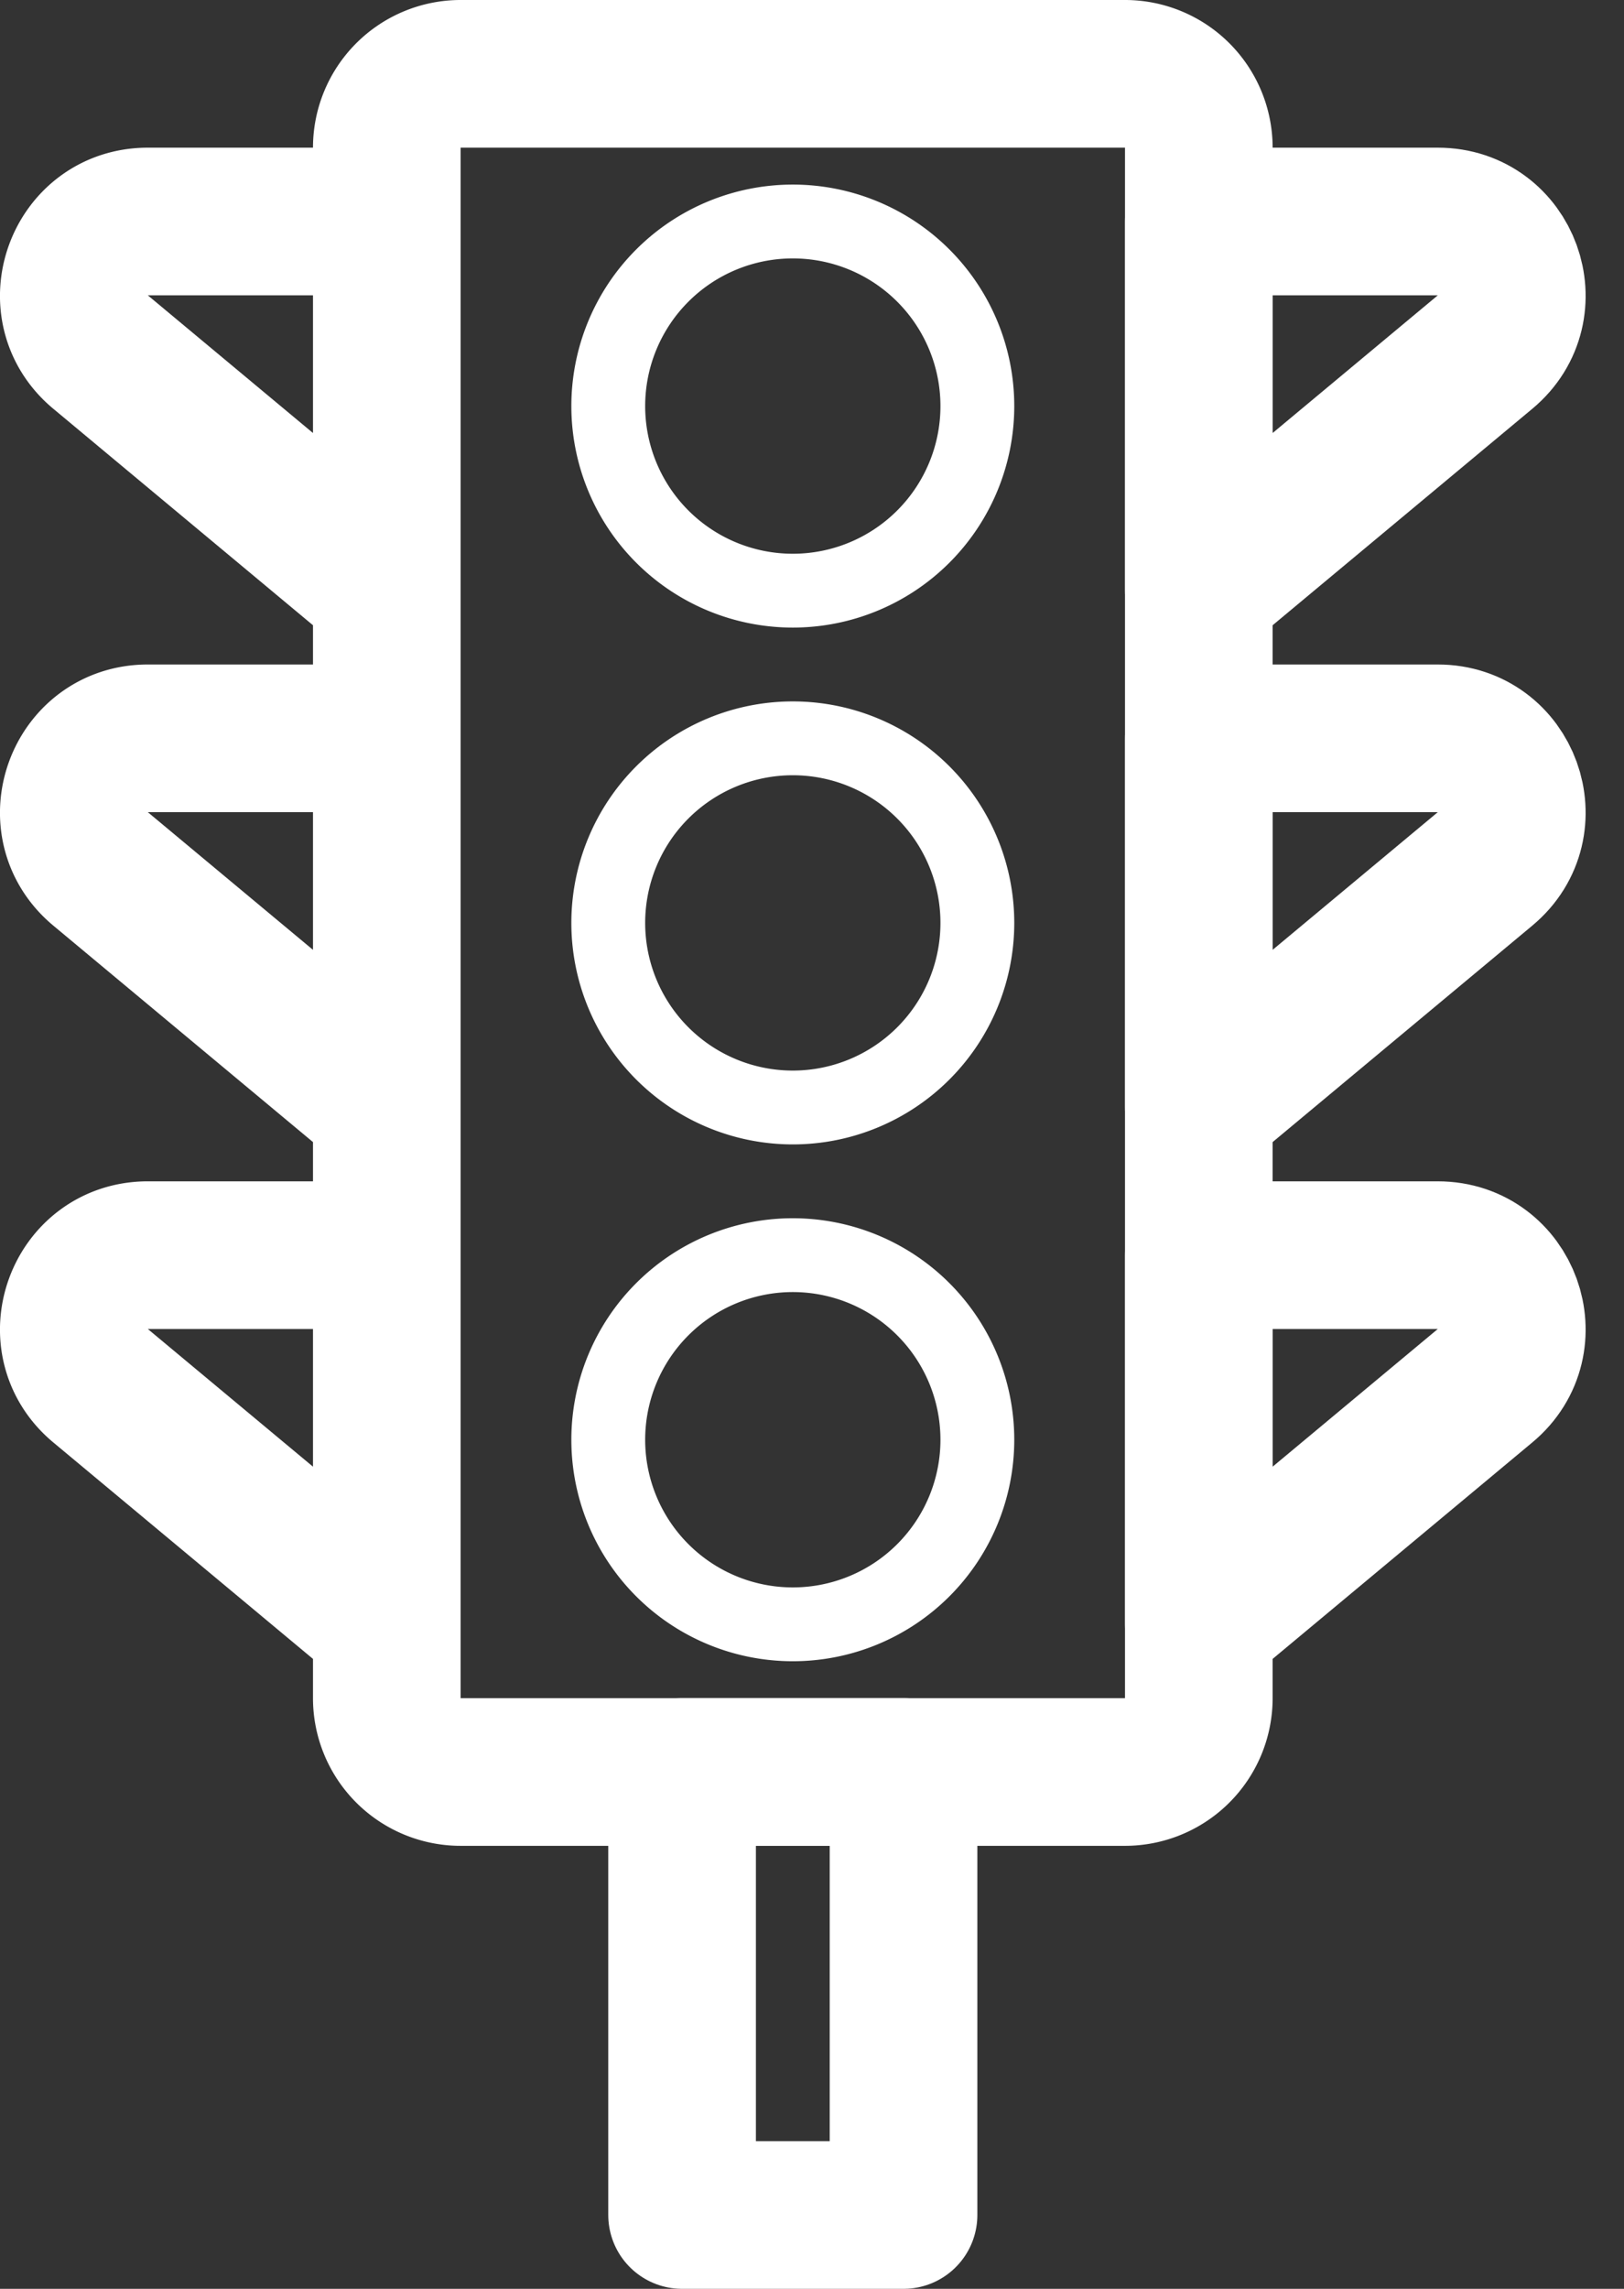
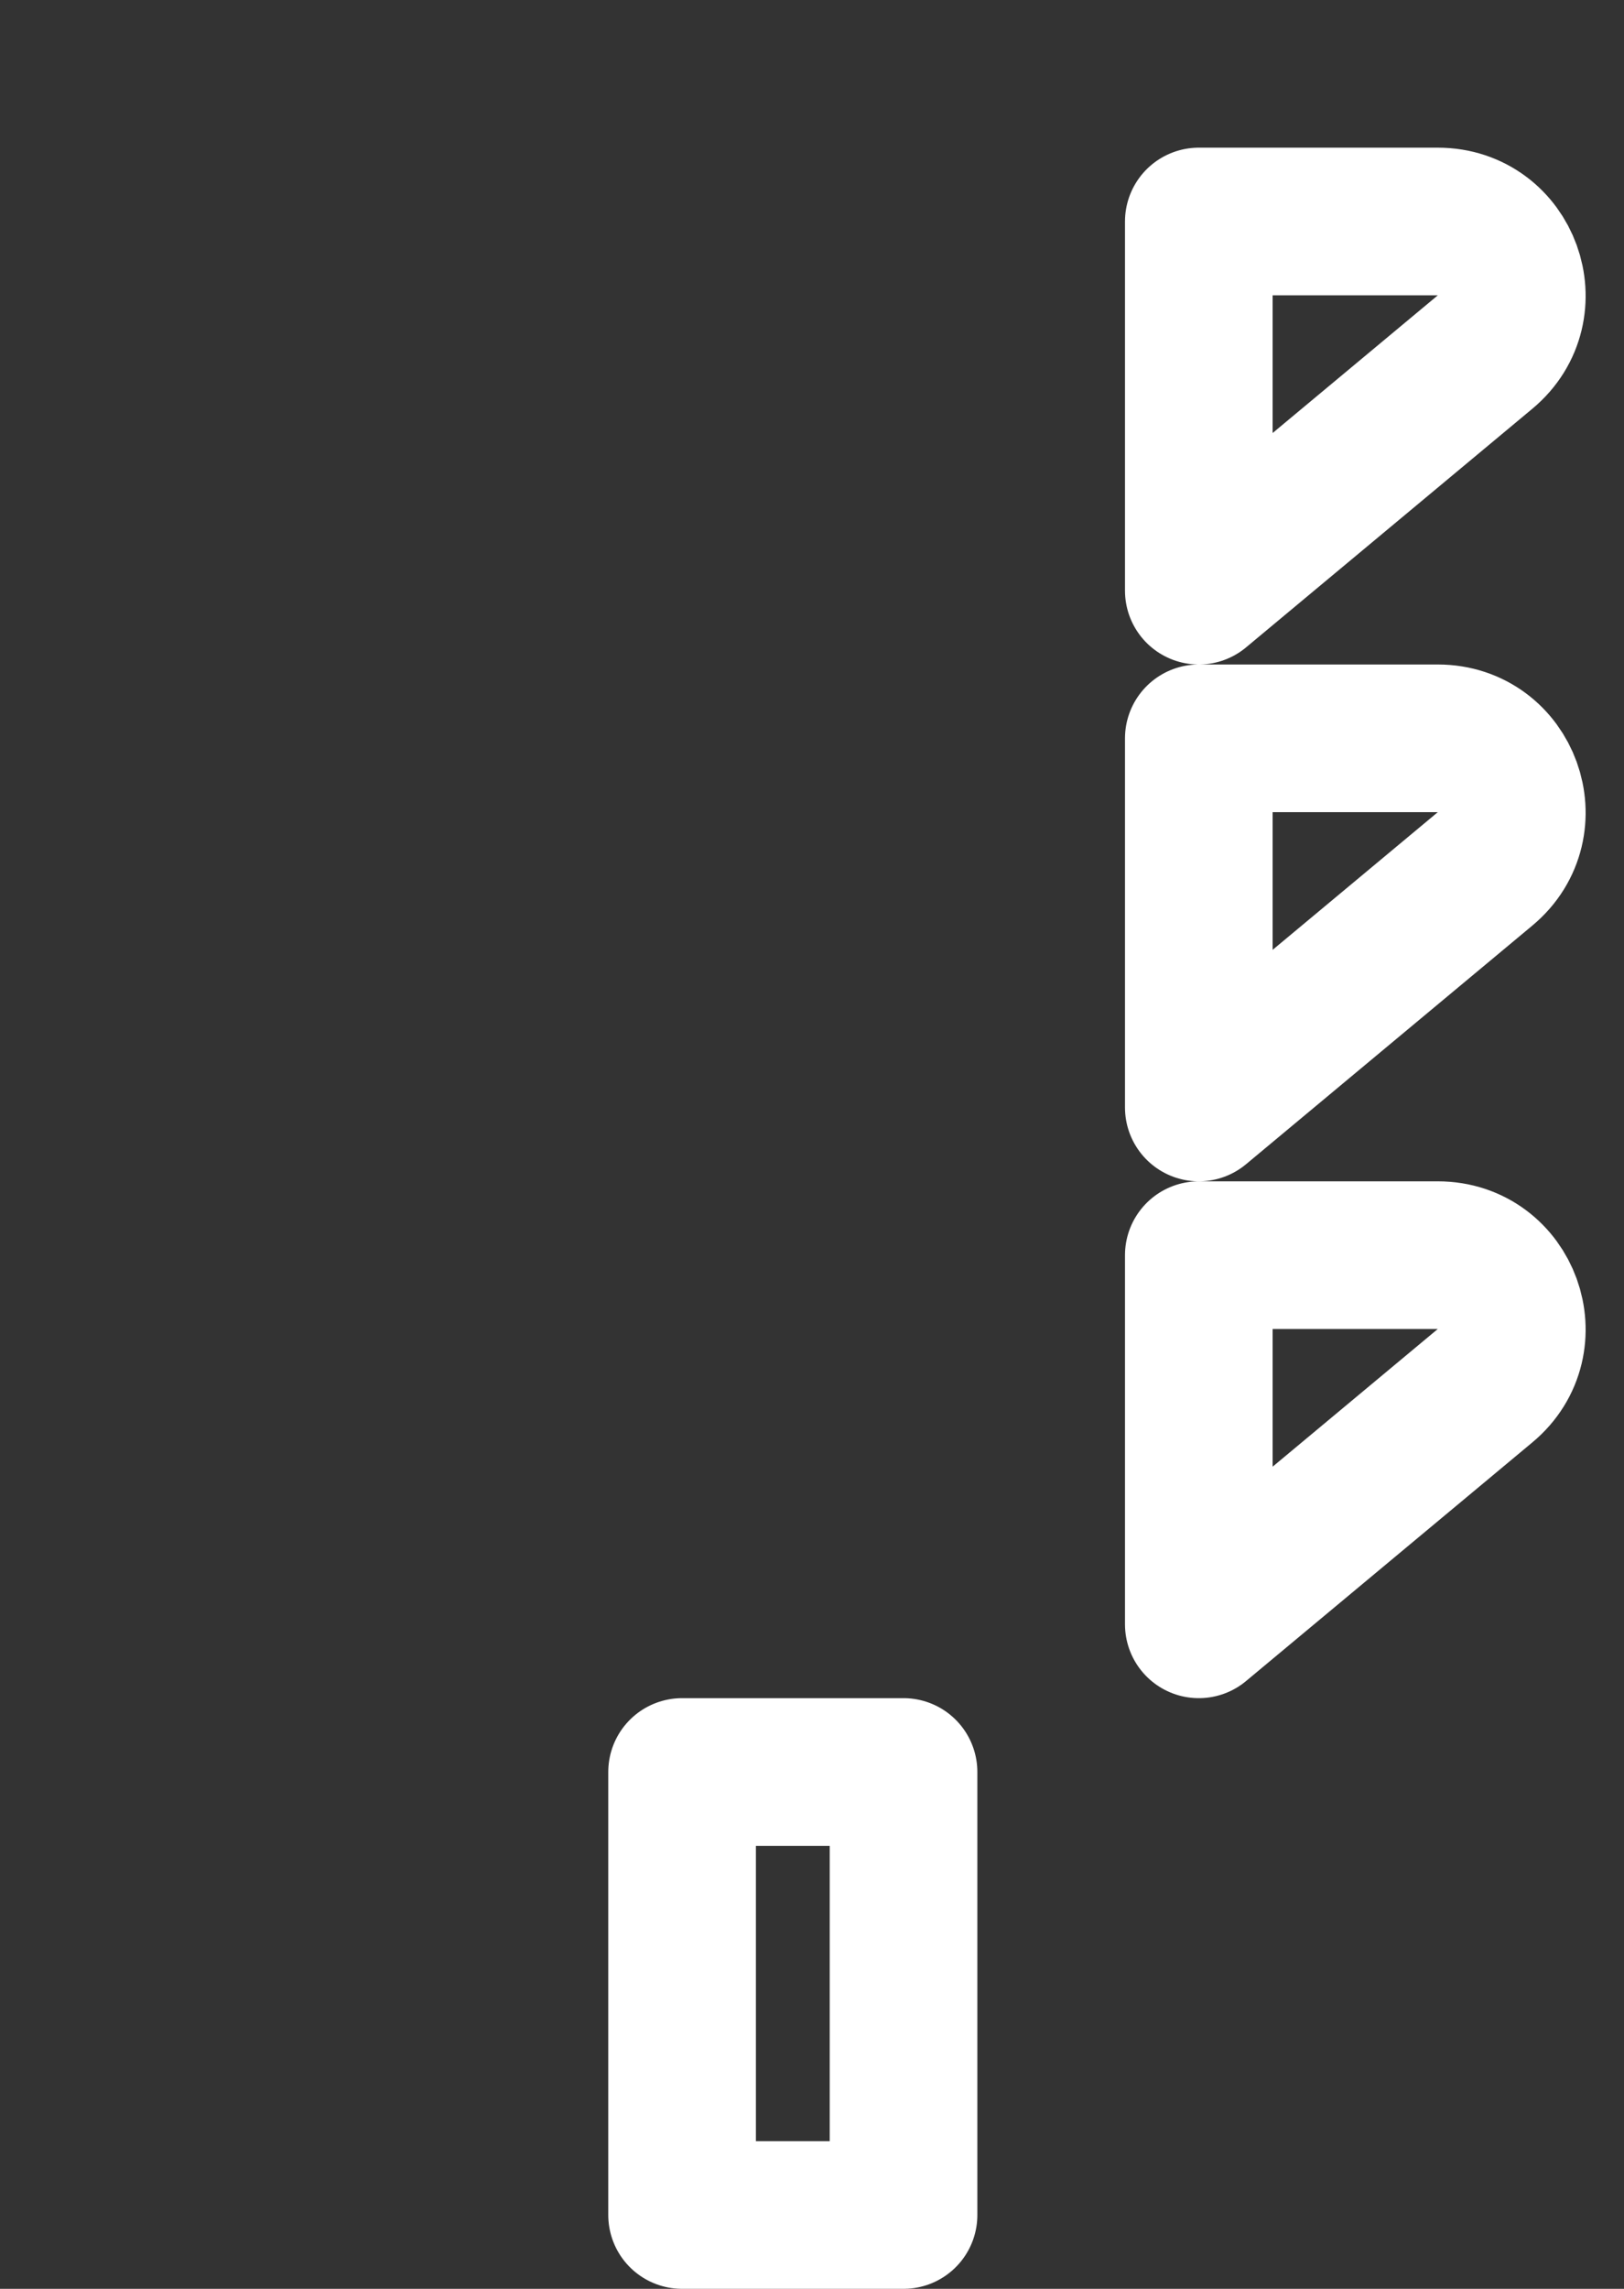
<svg xmlns="http://www.w3.org/2000/svg" width="22" height="31" viewBox="0 0 22 31">
  <rect x="0" y="0" width="22" height="31" fill="#333333" stroke="none" />
  <g fill="none" fill-rule="evenodd" stroke="#FFF" stroke-linecap="round" stroke-linejoin="round">
-     <path d="M13.24 5.5a2.5 2.5 0 1 1-5 0 2.5 2.5 0 0 1 5 0zM13.24 12.5a2.5 2.5 0 1 1-5 0 2.5 2.5 0 0 1 5 0zM13.24 19.5a2.5 2.5 0 1 1-5 0 2.5 2.5 0 0 1 5 0z" />
-     <path stroke-width="2" d="M5.24 23V2a1 1 0 0 1 1-1h9a1 1 0 0 1 1 1v21a1 1 0 0 1-1 1h-9a1 1 0 0 1-1-1zM2.002 3H5.24v5L1.362 4.768C.643 4.17 1.066 3 2.002 3zM2.002 10H5.24v5l-3.878-3.232C.643 11.17 1.066 10 2.002 10zM2.002 17H5.24v5l-3.878-3.232C.643 18.17 1.066 17 2.002 17z" />
    <path stroke-width="2" d="M19.478 3H16.24v5l3.878-3.232c.719-.599.296-1.768-.64-1.768zM19.478 10H16.24v5l3.878-3.232c.719-.599.296-1.768-.64-1.768zM19.478 17H16.24v5l3.878-3.232c.719-.599.296-1.768-.64-1.768zM9.24 30h3v-6h-3z" />
  </g>
</svg>